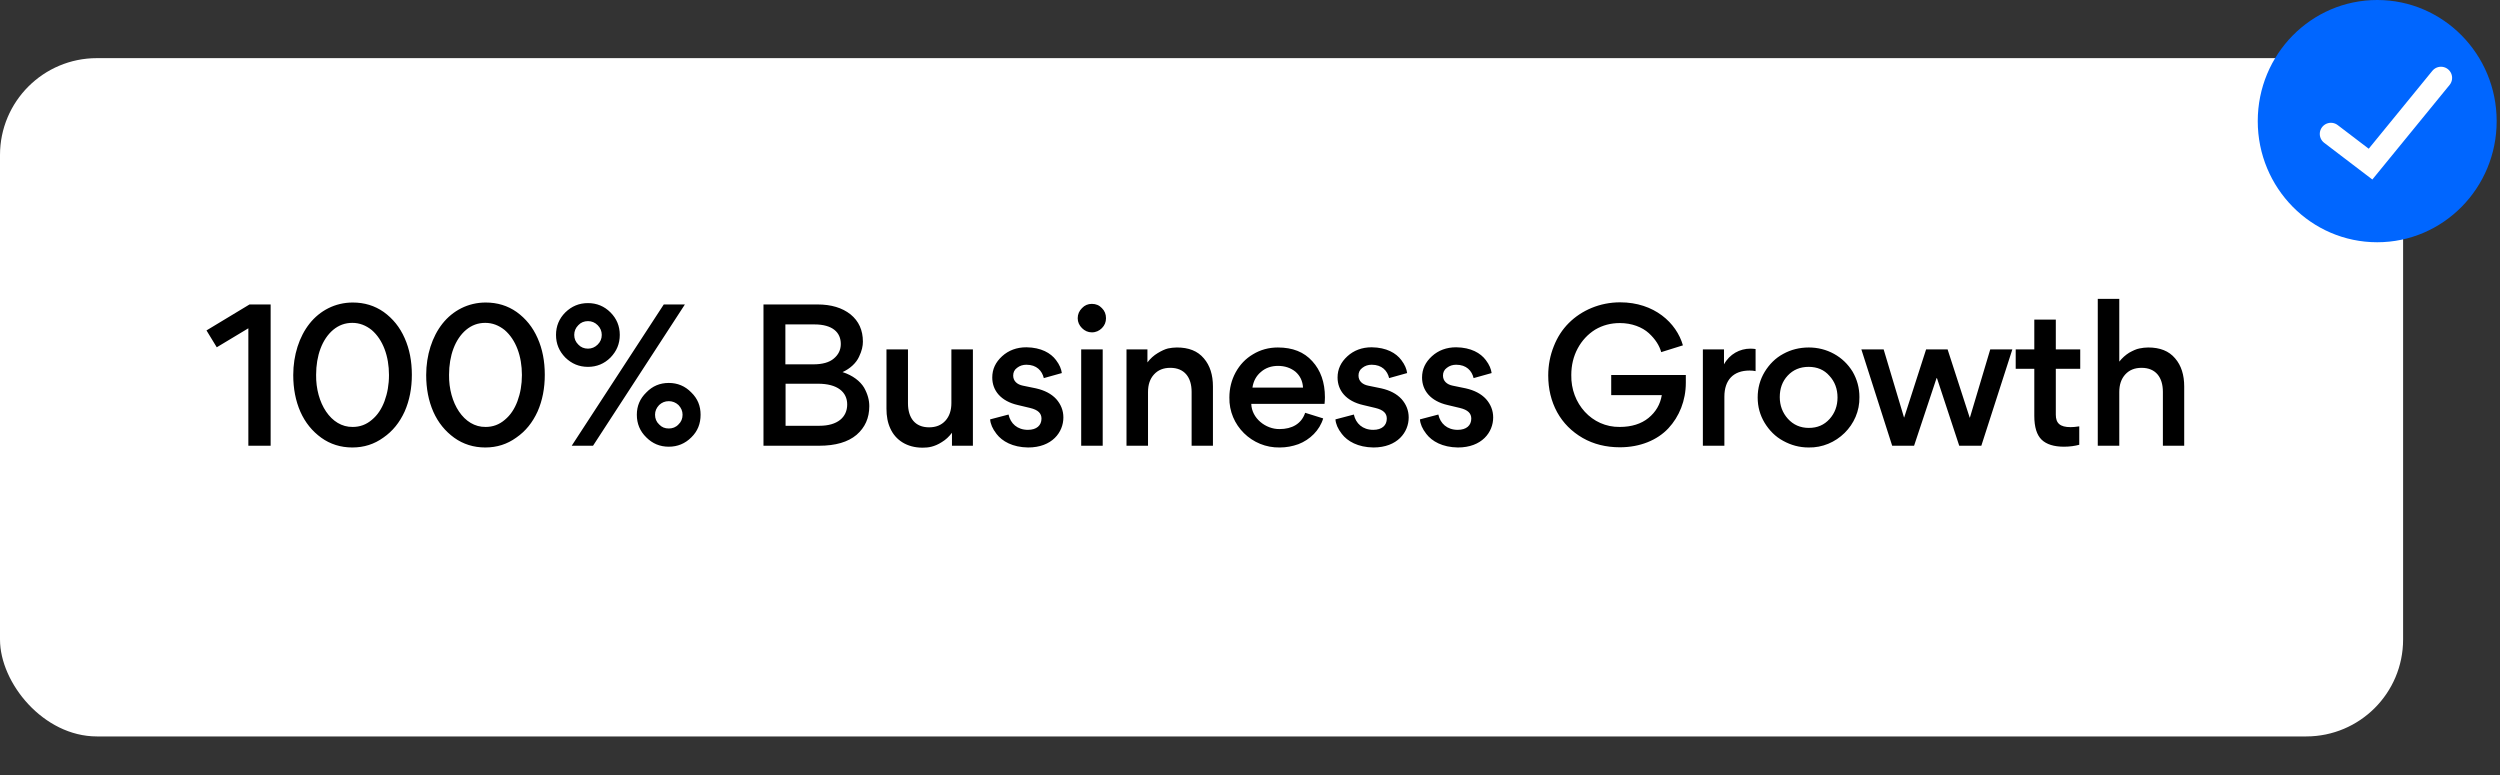
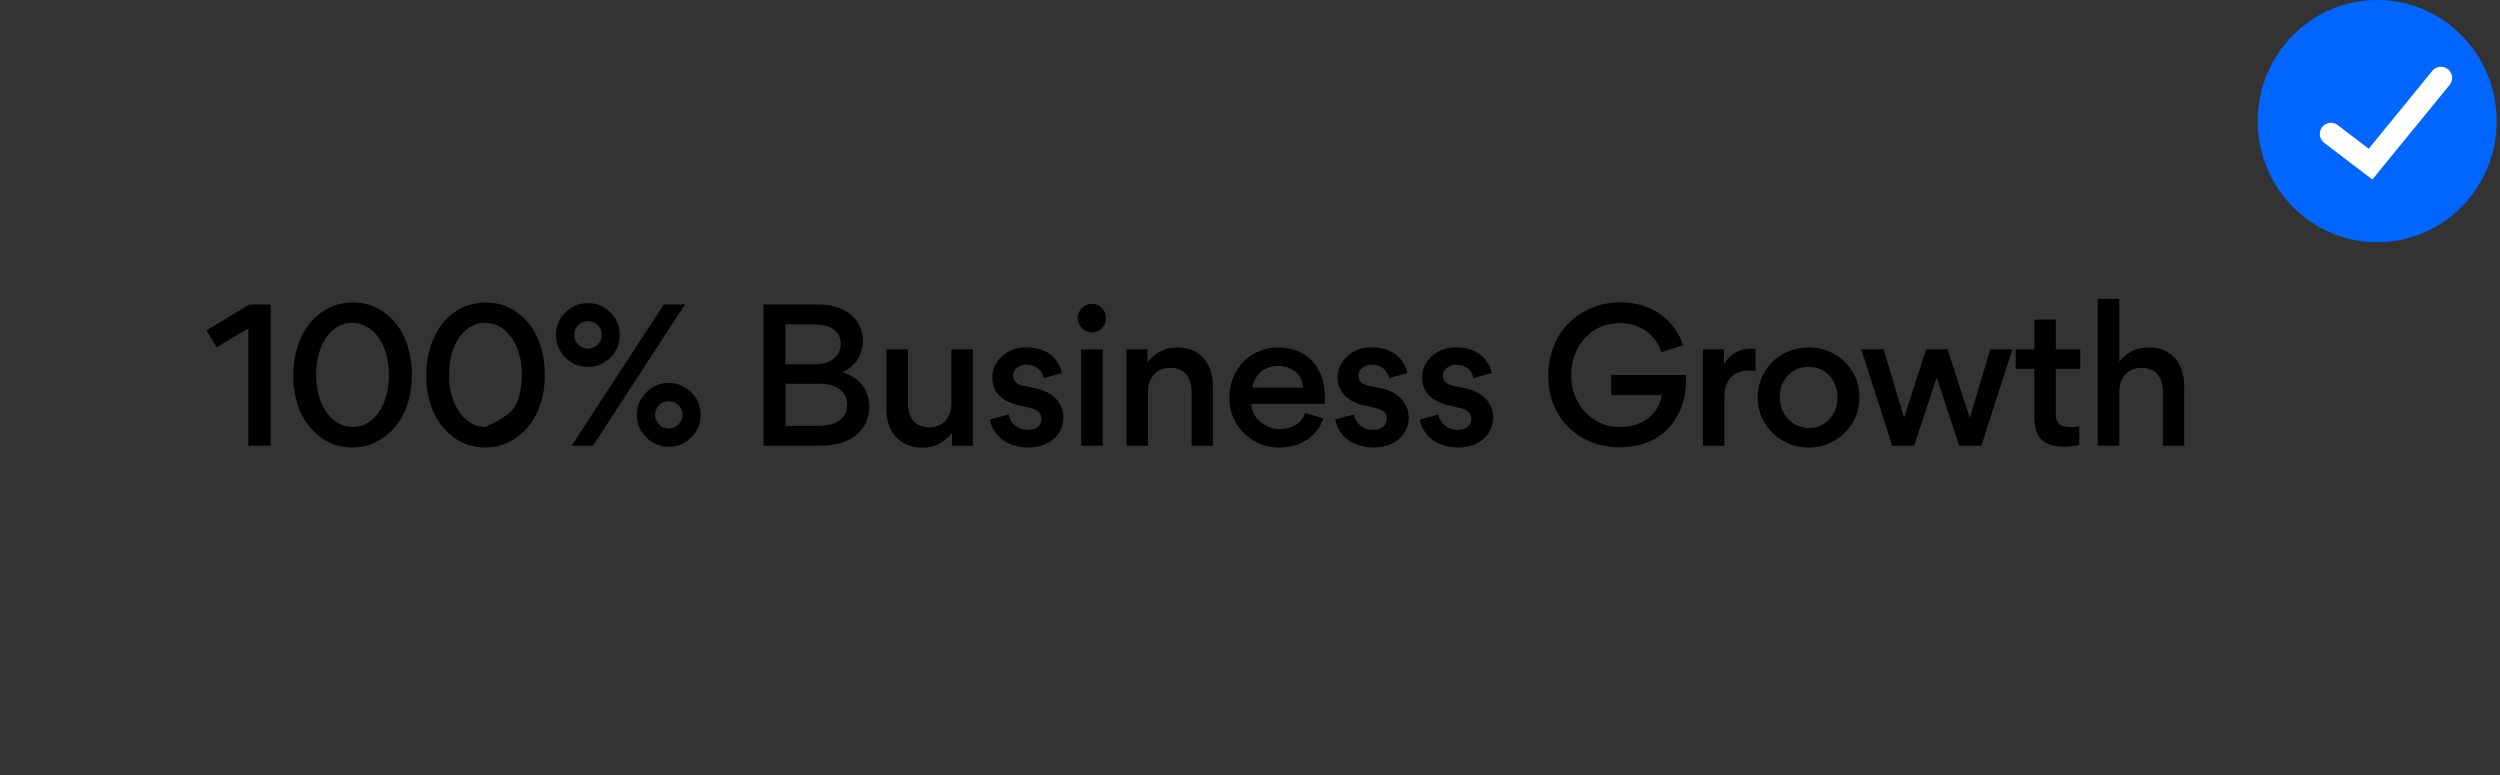
<svg xmlns="http://www.w3.org/2000/svg" width="258" height="80" viewBox="0 0 258 80" fill="none">
  <rect x="0" y="0" width="258" height="80" fill="#333333" stroke="none" />
-   <rect y="6" width="248" height="70" rx="10" fill="white" />
-   <path d="M25.63 33.88L22.37 35.84L21.31 34.1L25.75 31.42H27.93V46H25.63V33.88ZM39.563 45.16C38.623 45.84 37.563 46.18 36.363 46.18C35.163 46.18 34.083 45.84 33.163 45.18C32.223 44.5 31.503 43.62 31.003 42.5C30.503 41.36 30.263 40.1 30.263 38.7C30.263 36.64 30.883 34.74 31.943 33.4C33.003 32.06 34.583 31.22 36.403 31.22C37.603 31.22 38.663 31.54 39.603 32.2C40.543 32.88 41.263 33.76 41.763 34.9C42.263 36.02 42.503 37.28 42.503 38.68C42.503 40.06 42.263 41.32 41.763 42.46C41.243 43.6 40.523 44.5 39.563 45.16ZM38.363 34.06C37.763 33.58 37.103 33.32 36.363 33.32C35.603 33.32 34.963 33.56 34.383 34.04C33.243 35 32.623 36.7 32.623 38.68C32.583 41.58 34.143 44.1 36.403 44.06C37.143 44.06 37.803 43.82 38.383 43.32C38.963 42.84 39.383 42.2 39.683 41.4C39.983 40.58 40.143 39.7 40.143 38.7C40.143 36.76 39.523 35.06 38.363 34.06ZM53.282 45.16C52.342 45.84 51.282 46.18 50.082 46.18C48.882 46.18 47.802 45.84 46.882 45.18C45.942 44.5 45.222 43.62 44.722 42.5C44.222 41.36 43.982 40.1 43.982 38.7C43.982 36.64 44.602 34.74 45.662 33.4C46.722 32.06 48.302 31.22 50.122 31.22C51.322 31.22 52.382 31.54 53.322 32.2C54.262 32.88 54.982 33.76 55.482 34.9C55.982 36.02 56.222 37.28 56.222 38.68C56.222 40.06 55.982 41.32 55.482 42.46C54.962 43.6 54.242 44.5 53.282 45.16ZM52.082 34.06C51.482 33.58 50.822 33.32 50.082 33.32C49.322 33.32 48.682 33.56 48.102 34.04C46.962 35 46.342 36.7 46.342 38.68C46.302 41.58 47.862 44.1 50.122 44.06C50.862 44.06 51.522 43.82 52.102 43.32C52.682 42.84 53.102 42.2 53.402 41.4C53.702 40.58 53.862 39.7 53.862 38.7C53.862 36.76 53.242 35.06 52.082 34.06ZM63.001 32.24C63.641 32.88 63.961 33.66 63.961 34.56C63.961 35.48 63.641 36.24 63.001 36.9C62.361 37.54 61.581 37.86 60.681 37.86C59.761 37.86 59.001 37.54 58.341 36.9C57.701 36.24 57.381 35.48 57.381 34.56C57.381 33.66 57.701 32.88 58.341 32.24C59.001 31.6 59.761 31.28 60.681 31.28C61.581 31.28 62.361 31.6 63.001 32.24ZM59.001 46L68.501 31.42H70.681L61.201 46H59.001ZM61.681 35.56C61.961 35.28 62.101 34.96 62.101 34.56C62.101 34.18 61.961 33.84 61.681 33.56C61.401 33.28 61.061 33.14 60.681 33.14C60.281 33.14 59.941 33.28 59.681 33.56C59.401 33.84 59.261 34.18 59.261 34.56C59.261 34.96 59.401 35.28 59.681 35.56C59.941 35.84 60.281 35.98 60.681 35.98C61.061 35.98 61.401 35.84 61.681 35.56ZM72.301 42.8C72.301 43.72 72.001 44.5 71.341 45.14C70.701 45.78 69.921 46.1 69.021 46.1C68.101 46.1 67.341 45.78 66.701 45.14C66.041 44.5 65.721 43.72 65.721 42.8C65.721 41.9 66.041 41.14 66.701 40.5C67.341 39.84 68.101 39.52 69.021 39.52C69.921 39.52 70.701 39.84 71.341 40.5C72.001 41.14 72.301 41.9 72.301 42.8ZM70.441 42.8C70.441 42.42 70.301 42.1 70.021 41.8C69.741 41.54 69.401 41.4 69.021 41.4C68.621 41.4 68.301 41.54 68.021 41.8C67.741 42.1 67.601 42.42 67.601 42.8C67.601 43.2 67.741 43.54 68.021 43.8C68.301 44.1 68.621 44.22 69.021 44.22C69.401 44.22 69.741 44.1 70.021 43.8C70.301 43.54 70.441 43.2 70.441 42.8ZM78.791 31.42H84.371C85.771 31.42 86.911 31.76 87.771 32.44C88.631 33.14 89.051 34.08 89.051 35.26C89.051 35.7 88.951 36.2 88.651 36.82C88.371 37.44 87.751 38.04 86.951 38.4C88.011 38.74 88.771 39.34 89.171 40C89.551 40.68 89.711 41.3 89.711 41.92C89.711 43.14 89.271 44.12 88.391 44.88C87.511 45.62 86.231 46 84.531 46H78.791V31.42ZM81.051 37.6H83.931C84.871 37.6 85.591 37.4 86.051 37C86.531 36.6 86.771 36.1 86.771 35.5C86.771 34.3 85.911 33.48 84.051 33.48H81.051V37.6ZM81.071 43.94H84.571C86.431 43.94 87.431 43.06 87.431 41.74C87.431 40.46 86.431 39.6 84.431 39.6H81.071V43.94ZM93.703 36.06V41.62C93.703 43.12 94.423 44.1 95.883 44.1C96.583 44.1 97.143 43.88 97.563 43.42C97.983 42.96 98.183 42.34 98.183 41.6V36.06H100.403V46H98.243V44.66C97.943 45.06 97.603 45.38 97.203 45.62C96.803 45.88 96.443 46.02 96.123 46.1C95.823 46.18 95.503 46.2 95.203 46.2C93.603 46.2 92.423 45.42 91.883 44.22C91.603 43.62 91.483 42.94 91.483 42.18V36.06H93.703ZM106.101 46.18C104.501 46.16 103.421 45.54 102.841 44.78C102.421 44.24 102.221 43.76 102.181 43.28L104.081 42.78C104.281 43.7 104.981 44.36 106.081 44.36C106.981 44.36 107.481 43.9 107.481 43.2C107.481 42.66 107.141 42.3 106.301 42.1L105.041 41.8C103.281 41.4 102.401 40.3 102.401 38.96C102.401 38.1 102.741 37.38 103.421 36.76C104.081 36.16 104.921 35.84 105.921 35.84C107.461 35.86 108.441 36.44 108.981 37.16C109.361 37.66 109.521 38.08 109.581 38.5L107.721 39.02C107.541 38.26 106.981 37.64 105.921 37.64C105.561 37.64 105.241 37.74 104.961 37.96C104.681 38.16 104.561 38.44 104.561 38.76C104.561 39.32 104.961 39.68 105.561 39.8L106.921 40.08C107.801 40.28 108.501 40.64 109.001 41.18C109.481 41.72 109.741 42.36 109.741 43.08C109.741 44.6 108.581 46.18 106.101 46.18ZM111.659 33.86C111.379 33.58 111.219 33.24 111.219 32.84C111.219 32.42 111.379 32.08 111.659 31.8C111.939 31.5 112.279 31.36 112.679 31.36C113.099 31.36 113.439 31.5 113.719 31.8C113.999 32.08 114.139 32.42 114.139 32.84C114.139 33.24 113.999 33.58 113.719 33.86C113.439 34.14 113.099 34.3 112.679 34.3C112.279 34.3 111.939 34.14 111.659 33.86ZM111.579 46V36.06H113.799V46H111.579ZM122.975 46V40.44C122.975 38.94 122.235 37.96 120.775 37.96C120.075 37.96 119.515 38.18 119.095 38.64C118.675 39.1 118.475 39.7 118.475 40.46V46H116.255V36.06H118.415V37.4C118.715 37 119.075 36.68 119.475 36.44C119.875 36.2 120.215 36.04 120.535 35.96C120.835 35.9 121.155 35.86 121.455 35.86C122.675 35.86 123.595 36.22 124.235 36.98C124.875 37.72 125.175 38.7 125.175 39.88V46H122.975ZM136.692 41.68H129.132C129.172 43.16 130.612 44.3 132.052 44.28C133.332 44.28 134.312 43.74 134.692 42.6L136.552 43.18C136.192 44.4 135.192 45.38 133.992 45.84C133.372 46.06 132.752 46.18 132.072 46.18C129.212 46.24 126.812 43.9 126.872 41.02C126.872 40.08 127.092 39.22 127.512 38.44C127.952 37.64 128.532 37.02 129.312 36.56C130.072 36.1 130.932 35.86 131.872 35.86C133.392 35.86 134.572 36.32 135.432 37.28C136.292 38.22 136.732 39.46 136.732 41C136.732 41.24 136.712 41.48 136.692 41.68ZM131.892 37.76C131.212 37.76 130.612 37.96 130.132 38.38C129.652 38.78 129.352 39.32 129.252 40H134.472C134.432 39.32 134.172 38.78 133.692 38.36C133.192 37.96 132.592 37.76 131.892 37.76ZM141.737 46.18C140.137 46.16 139.057 45.54 138.477 44.78C138.057 44.24 137.857 43.76 137.817 43.28L139.717 42.78C139.917 43.7 140.617 44.36 141.717 44.36C142.617 44.36 143.117 43.9 143.117 43.2C143.117 42.66 142.777 42.3 141.937 42.1L140.677 41.8C138.917 41.4 138.037 40.3 138.037 38.96C138.037 38.1 138.377 37.38 139.057 36.76C139.717 36.16 140.557 35.84 141.557 35.84C143.097 35.86 144.077 36.44 144.617 37.16C144.997 37.66 145.157 38.08 145.217 38.5L143.357 39.02C143.177 38.26 142.617 37.64 141.557 37.64C141.197 37.64 140.877 37.74 140.597 37.96C140.317 38.16 140.197 38.44 140.197 38.76C140.197 39.32 140.597 39.68 141.197 39.8L142.557 40.08C143.437 40.28 144.137 40.64 144.637 41.18C145.117 41.72 145.377 42.36 145.377 43.08C145.377 44.6 144.217 46.18 141.737 46.18ZM150.456 46.18C148.856 46.16 147.776 45.54 147.196 44.78C146.776 44.24 146.576 43.76 146.536 43.28L148.436 42.78C148.636 43.7 149.336 44.36 150.436 44.36C151.336 44.36 151.836 43.9 151.836 43.2C151.836 42.66 151.496 42.3 150.656 42.1L149.396 41.8C147.636 41.4 146.756 40.3 146.756 38.96C146.756 38.1 147.096 37.38 147.776 36.76C148.436 36.16 149.276 35.84 150.276 35.84C151.816 35.86 152.796 36.44 153.336 37.16C153.716 37.66 153.876 38.08 153.936 38.5L152.076 39.02C151.896 38.26 151.336 37.64 150.276 37.64C149.916 37.64 149.596 37.74 149.316 37.96C149.036 38.16 148.916 38.44 148.916 38.76C148.916 39.32 149.316 39.68 149.916 39.8L151.276 40.08C152.156 40.28 152.856 40.64 153.356 41.18C153.836 41.72 154.096 42.36 154.096 43.08C154.096 44.6 152.936 46.18 150.456 46.18ZM173.677 35.64L171.437 36.34C171.257 35.68 170.837 35 170.157 34.38C169.477 33.76 168.397 33.34 167.177 33.34C166.237 33.34 165.397 33.56 164.617 34.02C163.857 34.5 163.257 35.14 162.817 35.96C162.377 36.78 162.157 37.7 162.157 38.7C162.097 41.64 164.277 44.1 167.157 44.06C168.377 44.06 169.377 43.74 170.117 43.14C170.877 42.52 171.337 41.74 171.497 40.78H166.277V38.7H173.977V39.5C173.977 41.34 173.297 43 172.177 44.2C171.037 45.42 169.257 46.16 167.177 46.16C165.737 46.16 164.457 45.84 163.337 45.2C162.197 44.54 161.317 43.66 160.697 42.54C160.077 41.4 159.777 40.14 159.777 38.74C159.777 37.68 159.977 36.66 160.357 35.72C160.717 34.8 161.237 34 161.897 33.34C163.217 32.02 165.117 31.2 167.197 31.2C170.717 31.2 173.017 33.32 173.677 35.64ZM181.176 36.02V38.3C180.996 38.26 180.796 38.24 180.556 38.24C178.876 38.24 177.956 39.22 177.956 40.94V46H175.736V36.06H177.916V37.6C178.496 36.54 179.556 35.98 180.636 35.98C180.836 35.98 181.016 36 181.176 36.02ZM181.392 41.02C181.392 40.06 181.632 39.18 182.112 38.38C182.592 37.6 183.212 36.96 184.032 36.52C184.832 36.08 185.712 35.86 186.672 35.86C187.592 35.86 188.472 36.08 189.272 36.52C190.072 36.96 190.712 37.58 191.192 38.36C191.652 39.16 191.892 40.02 191.892 40.98C191.952 43.86 189.492 46.24 186.652 46.18C185.692 46.18 184.832 45.94 184.032 45.5C183.212 45.06 182.592 44.42 182.112 43.64C181.632 42.84 181.392 41.98 181.392 41.02ZM183.672 40.98C183.672 41.84 183.952 42.6 184.512 43.22C185.072 43.84 185.792 44.16 186.672 44.16C187.552 44.16 188.252 43.86 188.812 43.24C189.352 42.64 189.632 41.9 189.632 41.02C189.632 40.14 189.352 39.38 188.792 38.78C188.252 38.16 187.532 37.86 186.652 37.86C185.772 37.86 185.052 38.16 184.492 38.76C183.932 39.36 183.672 40.1 183.672 40.98ZM203.273 43.1H203.293L205.393 36.06H207.673L204.473 46H202.193L199.893 39.02H199.853L197.533 46H195.273L192.093 36.06H194.393L196.493 43.08H196.513L198.773 36.06H200.993L203.273 43.1ZM214.68 36.06V38.06H212.16V42.8C212.16 43.68 212.6 44.08 213.68 44.08C213.9 44.08 214.2 44.06 214.58 44V45.9C214.14 46.02 213.6 46.1 213 46.1C211.98 46.1 211.2 45.86 210.7 45.38C210.2 44.9 209.94 44.08 209.94 42.92V38.06H208.02V36.06H209.94V32.98H212.16V36.06H214.68ZM223.21 46V40.44C223.21 38.94 222.47 37.96 221.01 37.96C220.31 37.96 219.75 38.18 219.33 38.64C218.91 39.1 218.71 39.7 218.71 40.46V46H216.49V30.84H218.71V37.32C219.01 36.94 219.35 36.64 219.73 36.4C220.13 36.18 220.47 36.02 220.79 35.96C221.09 35.9 221.39 35.86 221.69 35.86C222.91 35.86 223.83 36.22 224.47 36.98C225.11 37.72 225.41 38.7 225.41 39.88V46H223.21Z" fill="black" />
+   <path d="M25.63 33.88L22.37 35.84L21.31 34.1L25.75 31.42H27.93V46H25.63V33.88ZM39.563 45.16C38.623 45.84 37.563 46.18 36.363 46.18C35.163 46.18 34.083 45.84 33.163 45.18C32.223 44.5 31.503 43.62 31.003 42.5C30.503 41.36 30.263 40.1 30.263 38.7C30.263 36.64 30.883 34.74 31.943 33.4C33.003 32.06 34.583 31.22 36.403 31.22C37.603 31.22 38.663 31.54 39.603 32.2C40.543 32.88 41.263 33.76 41.763 34.9C42.263 36.02 42.503 37.28 42.503 38.68C42.503 40.06 42.263 41.32 41.763 42.46C41.243 43.6 40.523 44.5 39.563 45.16ZM38.363 34.06C37.763 33.58 37.103 33.32 36.363 33.32C35.603 33.32 34.963 33.56 34.383 34.04C33.243 35 32.623 36.7 32.623 38.68C32.583 41.58 34.143 44.1 36.403 44.06C37.143 44.06 37.803 43.82 38.383 43.32C38.963 42.84 39.383 42.2 39.683 41.4C39.983 40.58 40.143 39.7 40.143 38.7C40.143 36.76 39.523 35.06 38.363 34.06ZM53.282 45.16C52.342 45.84 51.282 46.18 50.082 46.18C48.882 46.18 47.802 45.84 46.882 45.18C45.942 44.5 45.222 43.62 44.722 42.5C44.222 41.36 43.982 40.1 43.982 38.7C43.982 36.64 44.602 34.74 45.662 33.4C46.722 32.06 48.302 31.22 50.122 31.22C51.322 31.22 52.382 31.54 53.322 32.2C54.262 32.88 54.982 33.76 55.482 34.9C55.982 36.02 56.222 37.28 56.222 38.68C56.222 40.06 55.982 41.32 55.482 42.46C54.962 43.6 54.242 44.5 53.282 45.16ZM52.082 34.06C51.482 33.58 50.822 33.32 50.082 33.32C49.322 33.32 48.682 33.56 48.102 34.04C46.962 35 46.342 36.7 46.342 38.68C46.302 41.58 47.862 44.1 50.122 44.06C52.682 42.84 53.102 42.2 53.402 41.4C53.702 40.58 53.862 39.7 53.862 38.7C53.862 36.76 53.242 35.06 52.082 34.06ZM63.001 32.24C63.641 32.88 63.961 33.66 63.961 34.56C63.961 35.48 63.641 36.24 63.001 36.9C62.361 37.54 61.581 37.86 60.681 37.86C59.761 37.86 59.001 37.54 58.341 36.9C57.701 36.24 57.381 35.48 57.381 34.56C57.381 33.66 57.701 32.88 58.341 32.24C59.001 31.6 59.761 31.28 60.681 31.28C61.581 31.28 62.361 31.6 63.001 32.24ZM59.001 46L68.501 31.42H70.681L61.201 46H59.001ZM61.681 35.56C61.961 35.28 62.101 34.96 62.101 34.56C62.101 34.18 61.961 33.84 61.681 33.56C61.401 33.28 61.061 33.14 60.681 33.14C60.281 33.14 59.941 33.28 59.681 33.56C59.401 33.84 59.261 34.18 59.261 34.56C59.261 34.96 59.401 35.28 59.681 35.56C59.941 35.84 60.281 35.98 60.681 35.98C61.061 35.98 61.401 35.84 61.681 35.56ZM72.301 42.8C72.301 43.72 72.001 44.5 71.341 45.14C70.701 45.78 69.921 46.1 69.021 46.1C68.101 46.1 67.341 45.78 66.701 45.14C66.041 44.5 65.721 43.72 65.721 42.8C65.721 41.9 66.041 41.14 66.701 40.5C67.341 39.84 68.101 39.52 69.021 39.52C69.921 39.52 70.701 39.84 71.341 40.5C72.001 41.14 72.301 41.9 72.301 42.8ZM70.441 42.8C70.441 42.42 70.301 42.1 70.021 41.8C69.741 41.54 69.401 41.4 69.021 41.4C68.621 41.4 68.301 41.54 68.021 41.8C67.741 42.1 67.601 42.42 67.601 42.8C67.601 43.2 67.741 43.54 68.021 43.8C68.301 44.1 68.621 44.22 69.021 44.22C69.401 44.22 69.741 44.1 70.021 43.8C70.301 43.54 70.441 43.2 70.441 42.8ZM78.791 31.42H84.371C85.771 31.42 86.911 31.76 87.771 32.44C88.631 33.14 89.051 34.08 89.051 35.26C89.051 35.7 88.951 36.2 88.651 36.82C88.371 37.44 87.751 38.04 86.951 38.4C88.011 38.74 88.771 39.34 89.171 40C89.551 40.68 89.711 41.3 89.711 41.92C89.711 43.14 89.271 44.12 88.391 44.88C87.511 45.62 86.231 46 84.531 46H78.791V31.42ZM81.051 37.6H83.931C84.871 37.6 85.591 37.4 86.051 37C86.531 36.6 86.771 36.1 86.771 35.5C86.771 34.3 85.911 33.48 84.051 33.48H81.051V37.6ZM81.071 43.94H84.571C86.431 43.94 87.431 43.06 87.431 41.74C87.431 40.46 86.431 39.6 84.431 39.6H81.071V43.94ZM93.703 36.06V41.62C93.703 43.12 94.423 44.1 95.883 44.1C96.583 44.1 97.143 43.88 97.563 43.42C97.983 42.96 98.183 42.34 98.183 41.6V36.06H100.403V46H98.243V44.66C97.943 45.06 97.603 45.38 97.203 45.62C96.803 45.88 96.443 46.02 96.123 46.1C95.823 46.18 95.503 46.2 95.203 46.2C93.603 46.2 92.423 45.42 91.883 44.22C91.603 43.62 91.483 42.94 91.483 42.18V36.06H93.703ZM106.101 46.18C104.501 46.16 103.421 45.54 102.841 44.78C102.421 44.24 102.221 43.76 102.181 43.28L104.081 42.78C104.281 43.7 104.981 44.36 106.081 44.36C106.981 44.36 107.481 43.9 107.481 43.2C107.481 42.66 107.141 42.3 106.301 42.1L105.041 41.8C103.281 41.4 102.401 40.3 102.401 38.96C102.401 38.1 102.741 37.38 103.421 36.76C104.081 36.16 104.921 35.84 105.921 35.84C107.461 35.86 108.441 36.44 108.981 37.16C109.361 37.66 109.521 38.08 109.581 38.5L107.721 39.02C107.541 38.26 106.981 37.64 105.921 37.64C105.561 37.64 105.241 37.74 104.961 37.96C104.681 38.16 104.561 38.44 104.561 38.76C104.561 39.32 104.961 39.68 105.561 39.8L106.921 40.08C107.801 40.28 108.501 40.64 109.001 41.18C109.481 41.72 109.741 42.36 109.741 43.08C109.741 44.6 108.581 46.18 106.101 46.18ZM111.659 33.86C111.379 33.58 111.219 33.24 111.219 32.84C111.219 32.42 111.379 32.08 111.659 31.8C111.939 31.5 112.279 31.36 112.679 31.36C113.099 31.36 113.439 31.5 113.719 31.8C113.999 32.08 114.139 32.42 114.139 32.84C114.139 33.24 113.999 33.58 113.719 33.86C113.439 34.14 113.099 34.3 112.679 34.3C112.279 34.3 111.939 34.14 111.659 33.86ZM111.579 46V36.06H113.799V46H111.579ZM122.975 46V40.44C122.975 38.94 122.235 37.96 120.775 37.96C120.075 37.96 119.515 38.18 119.095 38.64C118.675 39.1 118.475 39.7 118.475 40.46V46H116.255V36.06H118.415V37.4C118.715 37 119.075 36.68 119.475 36.44C119.875 36.2 120.215 36.04 120.535 35.96C120.835 35.9 121.155 35.86 121.455 35.86C122.675 35.86 123.595 36.22 124.235 36.98C124.875 37.72 125.175 38.7 125.175 39.88V46H122.975ZM136.692 41.68H129.132C129.172 43.16 130.612 44.3 132.052 44.28C133.332 44.28 134.312 43.74 134.692 42.6L136.552 43.18C136.192 44.4 135.192 45.38 133.992 45.84C133.372 46.06 132.752 46.18 132.072 46.18C129.212 46.24 126.812 43.9 126.872 41.02C126.872 40.08 127.092 39.22 127.512 38.44C127.952 37.64 128.532 37.02 129.312 36.56C130.072 36.1 130.932 35.86 131.872 35.86C133.392 35.86 134.572 36.32 135.432 37.28C136.292 38.22 136.732 39.46 136.732 41C136.732 41.24 136.712 41.48 136.692 41.68ZM131.892 37.76C131.212 37.76 130.612 37.96 130.132 38.38C129.652 38.78 129.352 39.32 129.252 40H134.472C134.432 39.32 134.172 38.78 133.692 38.36C133.192 37.96 132.592 37.76 131.892 37.76ZM141.737 46.18C140.137 46.16 139.057 45.54 138.477 44.78C138.057 44.24 137.857 43.76 137.817 43.28L139.717 42.78C139.917 43.7 140.617 44.36 141.717 44.36C142.617 44.36 143.117 43.9 143.117 43.2C143.117 42.66 142.777 42.3 141.937 42.1L140.677 41.8C138.917 41.4 138.037 40.3 138.037 38.96C138.037 38.1 138.377 37.38 139.057 36.76C139.717 36.16 140.557 35.84 141.557 35.84C143.097 35.86 144.077 36.44 144.617 37.16C144.997 37.66 145.157 38.08 145.217 38.5L143.357 39.02C143.177 38.26 142.617 37.64 141.557 37.64C141.197 37.64 140.877 37.74 140.597 37.96C140.317 38.16 140.197 38.44 140.197 38.76C140.197 39.32 140.597 39.68 141.197 39.8L142.557 40.08C143.437 40.28 144.137 40.64 144.637 41.18C145.117 41.72 145.377 42.36 145.377 43.08C145.377 44.6 144.217 46.18 141.737 46.18ZM150.456 46.18C148.856 46.16 147.776 45.54 147.196 44.78C146.776 44.24 146.576 43.76 146.536 43.28L148.436 42.78C148.636 43.7 149.336 44.36 150.436 44.36C151.336 44.36 151.836 43.9 151.836 43.2C151.836 42.66 151.496 42.3 150.656 42.1L149.396 41.8C147.636 41.4 146.756 40.3 146.756 38.96C146.756 38.1 147.096 37.38 147.776 36.76C148.436 36.16 149.276 35.84 150.276 35.84C151.816 35.86 152.796 36.44 153.336 37.16C153.716 37.66 153.876 38.08 153.936 38.5L152.076 39.02C151.896 38.26 151.336 37.64 150.276 37.64C149.916 37.64 149.596 37.74 149.316 37.96C149.036 38.16 148.916 38.44 148.916 38.76C148.916 39.32 149.316 39.68 149.916 39.8L151.276 40.08C152.156 40.28 152.856 40.64 153.356 41.18C153.836 41.72 154.096 42.36 154.096 43.08C154.096 44.6 152.936 46.18 150.456 46.18ZM173.677 35.64L171.437 36.34C171.257 35.68 170.837 35 170.157 34.38C169.477 33.76 168.397 33.34 167.177 33.34C166.237 33.34 165.397 33.56 164.617 34.02C163.857 34.5 163.257 35.14 162.817 35.96C162.377 36.78 162.157 37.7 162.157 38.7C162.097 41.64 164.277 44.1 167.157 44.06C168.377 44.06 169.377 43.74 170.117 43.14C170.877 42.52 171.337 41.74 171.497 40.78H166.277V38.7H173.977V39.5C173.977 41.34 173.297 43 172.177 44.2C171.037 45.42 169.257 46.16 167.177 46.16C165.737 46.16 164.457 45.84 163.337 45.2C162.197 44.54 161.317 43.66 160.697 42.54C160.077 41.4 159.777 40.14 159.777 38.74C159.777 37.68 159.977 36.66 160.357 35.72C160.717 34.8 161.237 34 161.897 33.34C163.217 32.02 165.117 31.2 167.197 31.2C170.717 31.2 173.017 33.32 173.677 35.64ZM181.176 36.02V38.3C180.996 38.26 180.796 38.24 180.556 38.24C178.876 38.24 177.956 39.22 177.956 40.94V46H175.736V36.06H177.916V37.6C178.496 36.54 179.556 35.98 180.636 35.98C180.836 35.98 181.016 36 181.176 36.02ZM181.392 41.02C181.392 40.06 181.632 39.18 182.112 38.38C182.592 37.6 183.212 36.96 184.032 36.52C184.832 36.08 185.712 35.86 186.672 35.86C187.592 35.86 188.472 36.08 189.272 36.52C190.072 36.96 190.712 37.58 191.192 38.36C191.652 39.16 191.892 40.02 191.892 40.98C191.952 43.86 189.492 46.24 186.652 46.18C185.692 46.18 184.832 45.94 184.032 45.5C183.212 45.06 182.592 44.42 182.112 43.64C181.632 42.84 181.392 41.98 181.392 41.02ZM183.672 40.98C183.672 41.84 183.952 42.6 184.512 43.22C185.072 43.84 185.792 44.16 186.672 44.16C187.552 44.16 188.252 43.86 188.812 43.24C189.352 42.64 189.632 41.9 189.632 41.02C189.632 40.14 189.352 39.38 188.792 38.78C188.252 38.16 187.532 37.86 186.652 37.86C185.772 37.86 185.052 38.16 184.492 38.76C183.932 39.36 183.672 40.1 183.672 40.98ZM203.273 43.1H203.293L205.393 36.06H207.673L204.473 46H202.193L199.893 39.02H199.853L197.533 46H195.273L192.093 36.06H194.393L196.493 43.08H196.513L198.773 36.06H200.993L203.273 43.1ZM214.68 36.06V38.06H212.16V42.8C212.16 43.68 212.6 44.08 213.68 44.08C213.9 44.08 214.2 44.06 214.58 44V45.9C214.14 46.02 213.6 46.1 213 46.1C211.98 46.1 211.2 45.86 210.7 45.38C210.2 44.9 209.94 44.08 209.94 42.92V38.06H208.02V36.06H209.94V32.98H212.16V36.06H214.68ZM223.21 46V40.44C223.21 38.94 222.47 37.96 221.01 37.96C220.31 37.96 219.75 38.18 219.33 38.64C218.91 39.1 218.71 39.7 218.71 40.46V46H216.49V30.84H218.71V37.32C219.01 36.94 219.35 36.64 219.73 36.4C220.13 36.18 220.47 36.02 220.79 35.96C221.09 35.9 221.39 35.86 221.69 35.86C222.91 35.86 223.83 36.22 224.47 36.98C225.11 37.72 225.41 38.7 225.41 39.88V46H223.21Z" fill="black" />
  <ellipse cx="245.328" cy="12.5" rx="12.328" ry="12.5" fill="#0066FF" />
  <path d="M240.551 13.822L244.639 16.937L251.908 8.038" stroke="white" stroke-width="2.3" stroke-linecap="round" />
</svg>